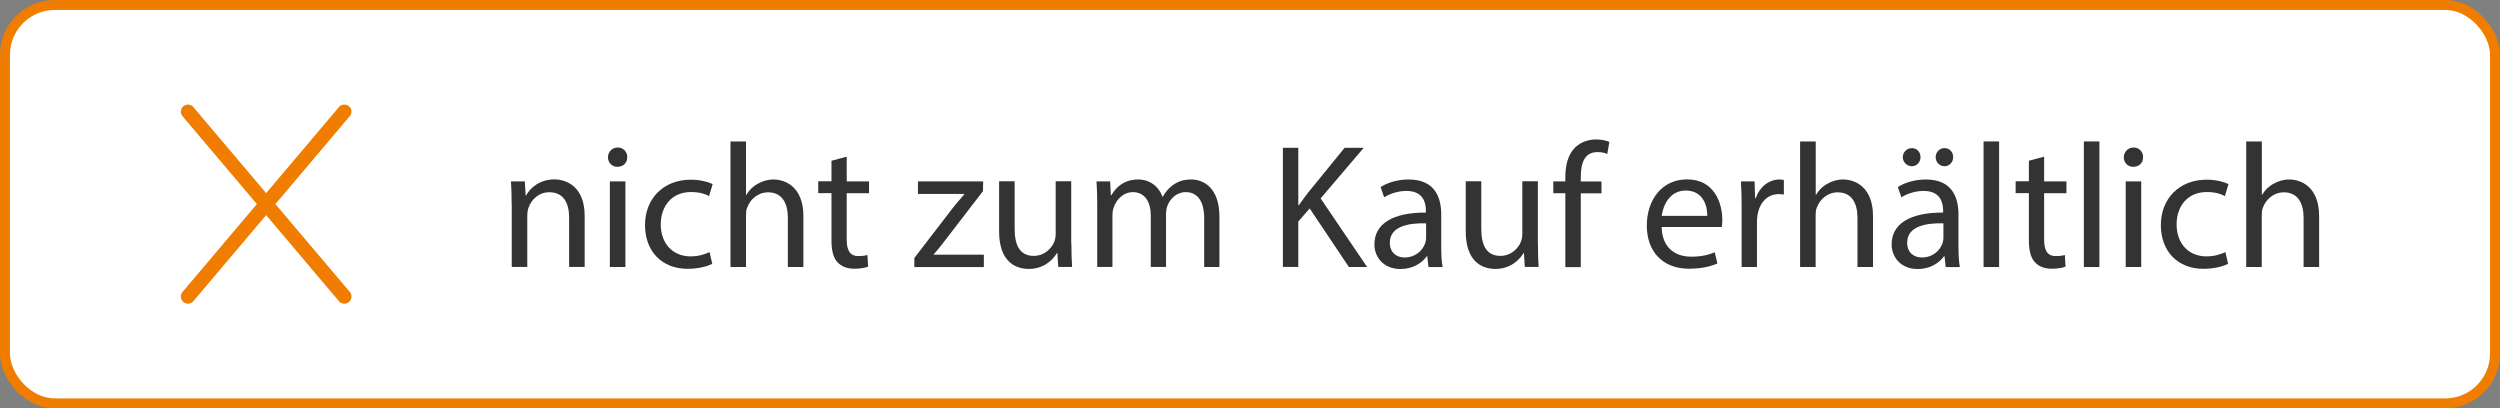
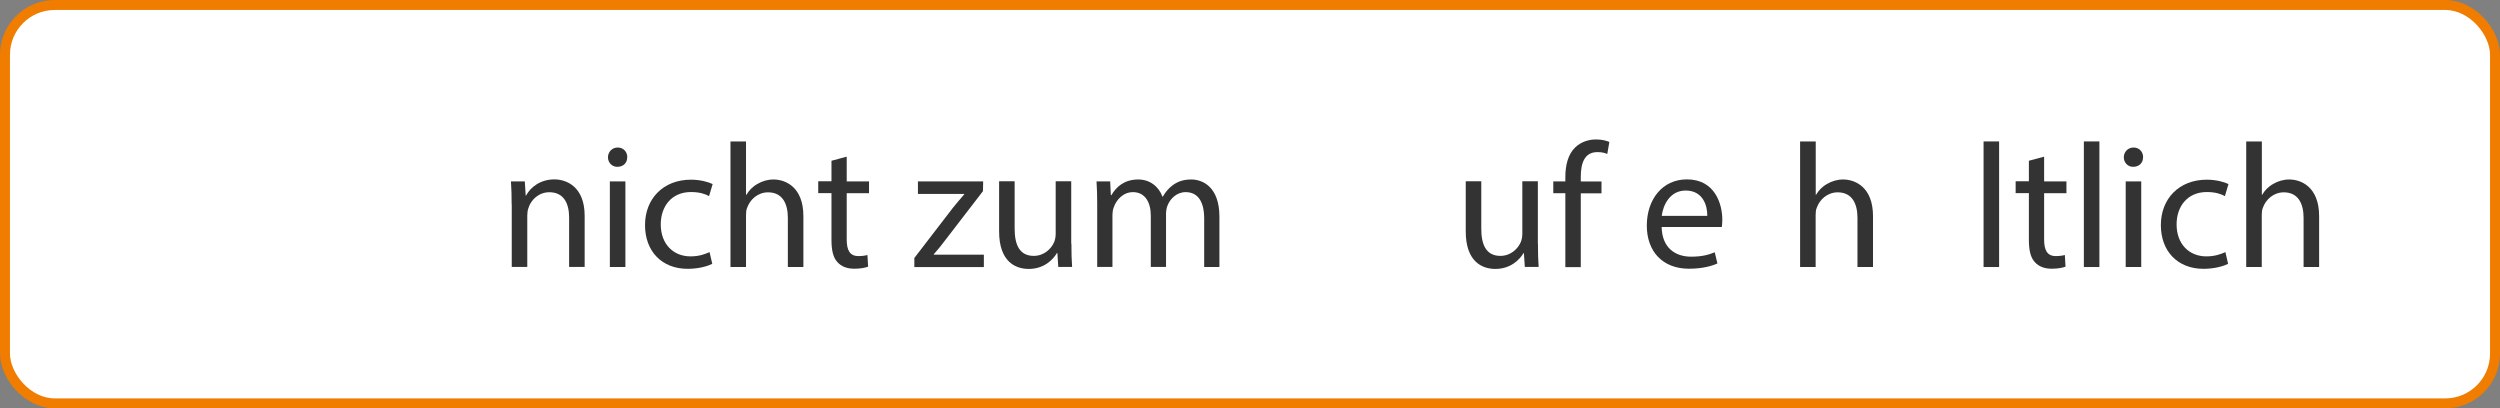
<svg xmlns="http://www.w3.org/2000/svg" id="Ebene_2" data-name="Ebene 2" viewBox="0 0 251 41">
  <rect x="0" y="0" width="251" height="41" fill="#808080" stroke="none" />
  <defs>
    <style>
      .cls-1 {
        fill: #fff;
        stroke: #f07c00;
        stroke-miterlimit: 10;
      }

      .cls-2 {
        fill: #f07c00;
      }

      .cls-3 {
        fill: #333;
      }
    </style>
  </defs>
  <g id="Ebene_1-2" data-name="Ebene 1">
    <rect class="cls-1" x=".5" y=".5" width="250" height="40" rx="5" ry="5" />
    <g>
      <g>
        <path class="cls-3" d="M51.37,20.54c0-.89-.02-1.62-.07-2.33h1.39l.09,1.42h.04c.43-.82,1.42-1.62,2.84-1.62,1.19,0,3.04.71,3.04,3.66v5.13h-1.56v-4.96c0-1.39-.52-2.54-1.99-2.54-1.03,0-1.83.73-2.1,1.6-.07.19-.11.46-.11.73v5.17h-1.56v-6.27Z" />
        <path class="cls-3" d="M62.97,15.79c.02.53-.37.96-.99.96-.55,0-.94-.43-.94-.96s.41-.98.98-.98.96.43.96.98ZM61.23,26.81v-8.6h1.56v8.6h-1.56Z" />
        <path class="cls-3" d="M71.51,26.49c-.41.21-1.31.5-2.47.5-2.59,0-4.28-1.76-4.28-4.39s1.81-4.56,4.62-4.56c.92,0,1.74.23,2.17.44l-.36,1.21c-.37-.21-.96-.41-1.81-.41-1.97,0-3.04,1.46-3.04,3.25,0,1.99,1.28,3.21,2.98,3.21.89,0,1.47-.23,1.92-.43l.27,1.17Z" />
        <path class="cls-3" d="M73.34,14.2h1.56v5.36h.04c.25-.44.64-.84,1.12-1.1.46-.27,1.01-.44,1.6-.44,1.15,0,3,.71,3,3.68v5.11h-1.56v-4.94c0-1.39-.52-2.56-1.99-2.56-1.01,0-1.81.71-2.1,1.56-.09.21-.11.44-.11.75v5.19h-1.56v-12.61Z" />
        <path class="cls-3" d="M85.01,15.74v2.47h2.24v1.19h-2.24v4.64c0,1.07.3,1.67,1.17,1.67.41,0,.71-.05.91-.11l.07,1.17c-.3.12-.78.21-1.39.21-.73,0-1.31-.23-1.69-.66-.44-.46-.6-1.22-.6-2.24v-4.69h-1.33v-1.19h1.33v-2.06l1.53-.41Z" />
        <path class="cls-3" d="M91.8,25.9l3.89-5.06c.37-.46.73-.87,1.12-1.33v-.04h-4.65v-1.26h6.55l-.02.98-3.84,4.99c-.36.48-.71.91-1.1,1.35v.04h5.03v1.24h-6.98v-.91Z" />
        <path class="cls-3" d="M107.57,24.46c0,.89.02,1.67.07,2.34h-1.39l-.09-1.4h-.04c-.41.69-1.31,1.6-2.84,1.6-1.35,0-2.97-.75-2.97-3.77v-5.03h1.56v4.76c0,1.63.5,2.73,1.92,2.73,1.05,0,1.78-.73,2.06-1.42.09-.23.14-.52.14-.8v-5.27h1.56v6.25Z" />
        <path class="cls-3" d="M110.16,20.54c0-.89-.02-1.62-.07-2.33h1.37l.07,1.39h.05c.48-.82,1.28-1.58,2.7-1.58,1.17,0,2.06.71,2.43,1.72h.04c.27-.48.6-.85.96-1.12.52-.39,1.08-.6,1.9-.6,1.14,0,2.82.75,2.82,3.73v5.06h-1.53v-4.87c0-1.65-.6-2.65-1.86-2.65-.89,0-1.58.66-1.85,1.42-.07.21-.12.5-.12.78v5.31h-1.53v-5.15c0-1.37-.6-2.36-1.79-2.36-.98,0-1.69.78-1.94,1.56-.09.23-.12.5-.12.76v5.19h-1.53v-6.27Z" />
-         <path class="cls-3" d="M128.8,14.84h1.55v5.77h.05c.32-.46.64-.89.94-1.28l3.66-4.49h1.92l-4.33,5.08,4.67,6.89h-1.83l-3.94-5.88-1.14,1.31v4.56h-1.55v-11.97Z" />
-         <path class="cls-3" d="M143.42,26.81l-.12-1.08h-.05c-.48.67-1.4,1.28-2.63,1.28-1.74,0-2.63-1.22-2.63-2.47,0-2.08,1.85-3.21,5.17-3.2v-.18c0-.71-.2-1.99-1.95-1.99-.8,0-1.63.25-2.24.64l-.36-1.03c.71-.46,1.74-.76,2.82-.76,2.63,0,3.27,1.79,3.27,3.52v3.21c0,.75.03,1.47.14,2.06h-1.42ZM143.18,22.42c-1.7-.04-3.64.27-3.64,1.94,0,1.01.68,1.49,1.47,1.49,1.12,0,1.83-.71,2.08-1.44.05-.16.09-.34.09-.5v-1.49Z" />
        <path class="cls-3" d="M154.41,24.46c0,.89.02,1.67.07,2.34h-1.39l-.09-1.4h-.03c-.41.69-1.32,1.6-2.84,1.6-1.35,0-2.97-.75-2.97-3.77v-5.03h1.56v4.76c0,1.63.5,2.73,1.92,2.73,1.05,0,1.78-.73,2.06-1.42.09-.23.14-.52.14-.8v-5.27h1.56v6.25Z" />
        <path class="cls-3" d="M157.16,26.81v-7.41h-1.21v-1.19h1.21v-.41c0-1.21.27-2.31.99-3,.59-.57,1.37-.8,2.1-.8.55,0,1.03.12,1.33.25l-.21,1.21c-.23-.11-.55-.19-.99-.19-1.33,0-1.67,1.17-1.67,2.49v.46h2.08v1.19h-2.08v7.41h-1.54Z" />
        <path class="cls-3" d="M166.83,22.79c.04,2.11,1.39,2.98,2.95,2.98,1.12,0,1.79-.2,2.38-.44l.27,1.12c-.55.25-1.49.53-2.86.53-2.65,0-4.23-1.74-4.23-4.33s1.53-4.64,4.03-4.64c2.81,0,3.55,2.47,3.55,4.05,0,.32-.03.57-.05.73h-6.04ZM171.41,21.67c.02-.99-.41-2.54-2.17-2.54-1.58,0-2.27,1.46-2.4,2.54h4.56Z" />
-         <path class="cls-3" d="M174.86,20.89c0-1.01-.02-1.88-.07-2.68h1.37l.05,1.69h.07c.39-1.15,1.33-1.88,2.38-1.88.18,0,.3.02.44.05v1.47c-.16-.04-.32-.05-.53-.05-1.1,0-1.88.83-2.1,2.01-.04.21-.07.46-.07.73v4.58h-1.54v-5.91Z" />
        <path class="cls-3" d="M180.74,14.2h1.56v5.36h.03c.25-.44.64-.84,1.12-1.1.46-.27,1.01-.44,1.6-.44,1.15,0,3,.71,3,3.68v5.11h-1.56v-4.94c0-1.39-.52-2.56-1.99-2.56-1.01,0-1.81.71-2.1,1.56-.09.21-.11.44-.11.75v5.19h-1.56v-12.61Z" />
-         <path class="cls-3" d="M195.35,26.81l-.12-1.08h-.05c-.48.67-1.4,1.28-2.63,1.28-1.74,0-2.63-1.22-2.63-2.47,0-2.08,1.85-3.21,5.17-3.2v-.18c0-.71-.2-1.99-1.95-1.99-.8,0-1.63.25-2.24.64l-.36-1.03c.71-.46,1.74-.76,2.82-.76,2.63,0,3.27,1.79,3.27,3.52v3.21c0,.75.03,1.47.14,2.06h-1.42ZM191.04,15.78c0-.5.41-.91.91-.91s.87.39.87.91c0,.48-.36.91-.87.91s-.91-.43-.91-.91ZM195.12,22.42c-1.7-.04-3.64.27-3.64,1.94,0,1.01.68,1.49,1.47,1.49,1.12,0,1.83-.71,2.08-1.44.05-.16.09-.34.09-.5v-1.49ZM194.34,15.78c0-.5.39-.91.89-.91s.87.39.87.91c0,.48-.36.91-.87.91s-.89-.43-.89-.91Z" />
        <path class="cls-3" d="M199.15,14.2h1.56v12.61h-1.56v-12.61Z" />
        <path class="cls-3" d="M205.23,15.74v2.47h2.24v1.19h-2.24v4.64c0,1.07.3,1.67,1.17,1.67.41,0,.71-.05.91-.11l.07,1.17c-.3.12-.78.21-1.39.21-.73,0-1.31-.23-1.69-.66-.44-.46-.6-1.22-.6-2.24v-4.69h-1.33v-1.19h1.33v-2.06l1.53-.41Z" />
        <path class="cls-3" d="M209.22,14.2h1.56v12.61h-1.56v-12.61Z" />
        <path class="cls-3" d="M215.16,15.79c.02.53-.37.96-.99.96-.55,0-.94-.43-.94-.96s.41-.98.98-.98.96.43.96.98ZM213.42,26.81v-8.6h1.56v8.6h-1.56Z" />
        <path class="cls-3" d="M223.7,26.49c-.41.21-1.31.5-2.47.5-2.59,0-4.28-1.76-4.28-4.39s1.81-4.56,4.62-4.56c.92,0,1.74.23,2.17.44l-.36,1.21c-.37-.21-.96-.41-1.81-.41-1.97,0-3.04,1.46-3.04,3.25,0,1.99,1.28,3.21,2.98,3.21.89,0,1.47-.23,1.92-.43l.27,1.17Z" />
        <path class="cls-3" d="M225.53,14.2h1.56v5.36h.03c.25-.44.64-.84,1.12-1.1.46-.27,1.01-.44,1.6-.44,1.15,0,3,.71,3,3.68v5.11h-1.56v-4.94c0-1.39-.52-2.56-1.99-2.56-1.01,0-1.81.71-2.1,1.56-.09.21-.11.44-.11.75v5.19h-1.56v-12.61Z" />
      </g>
-       <path class="cls-2" d="M35.12,11.67c.25-.3.22-.75-.08-1s-.75-.22-1.01.08l-7.31,8.64-7.31-8.64c-.25-.3-.71-.34-1-.08-.3.25-.34.71-.08,1l7.46,8.82-7.46,8.82c-.25.3-.22.75.08,1.01.3.26.75.22,1-.08l7.31-8.64,7.31,8.64c.25.3.71.34,1.01.08s.34-.71.08-1.01l-7.47-8.82,7.46-8.82Z" />
    </g>
  </g>
</svg>